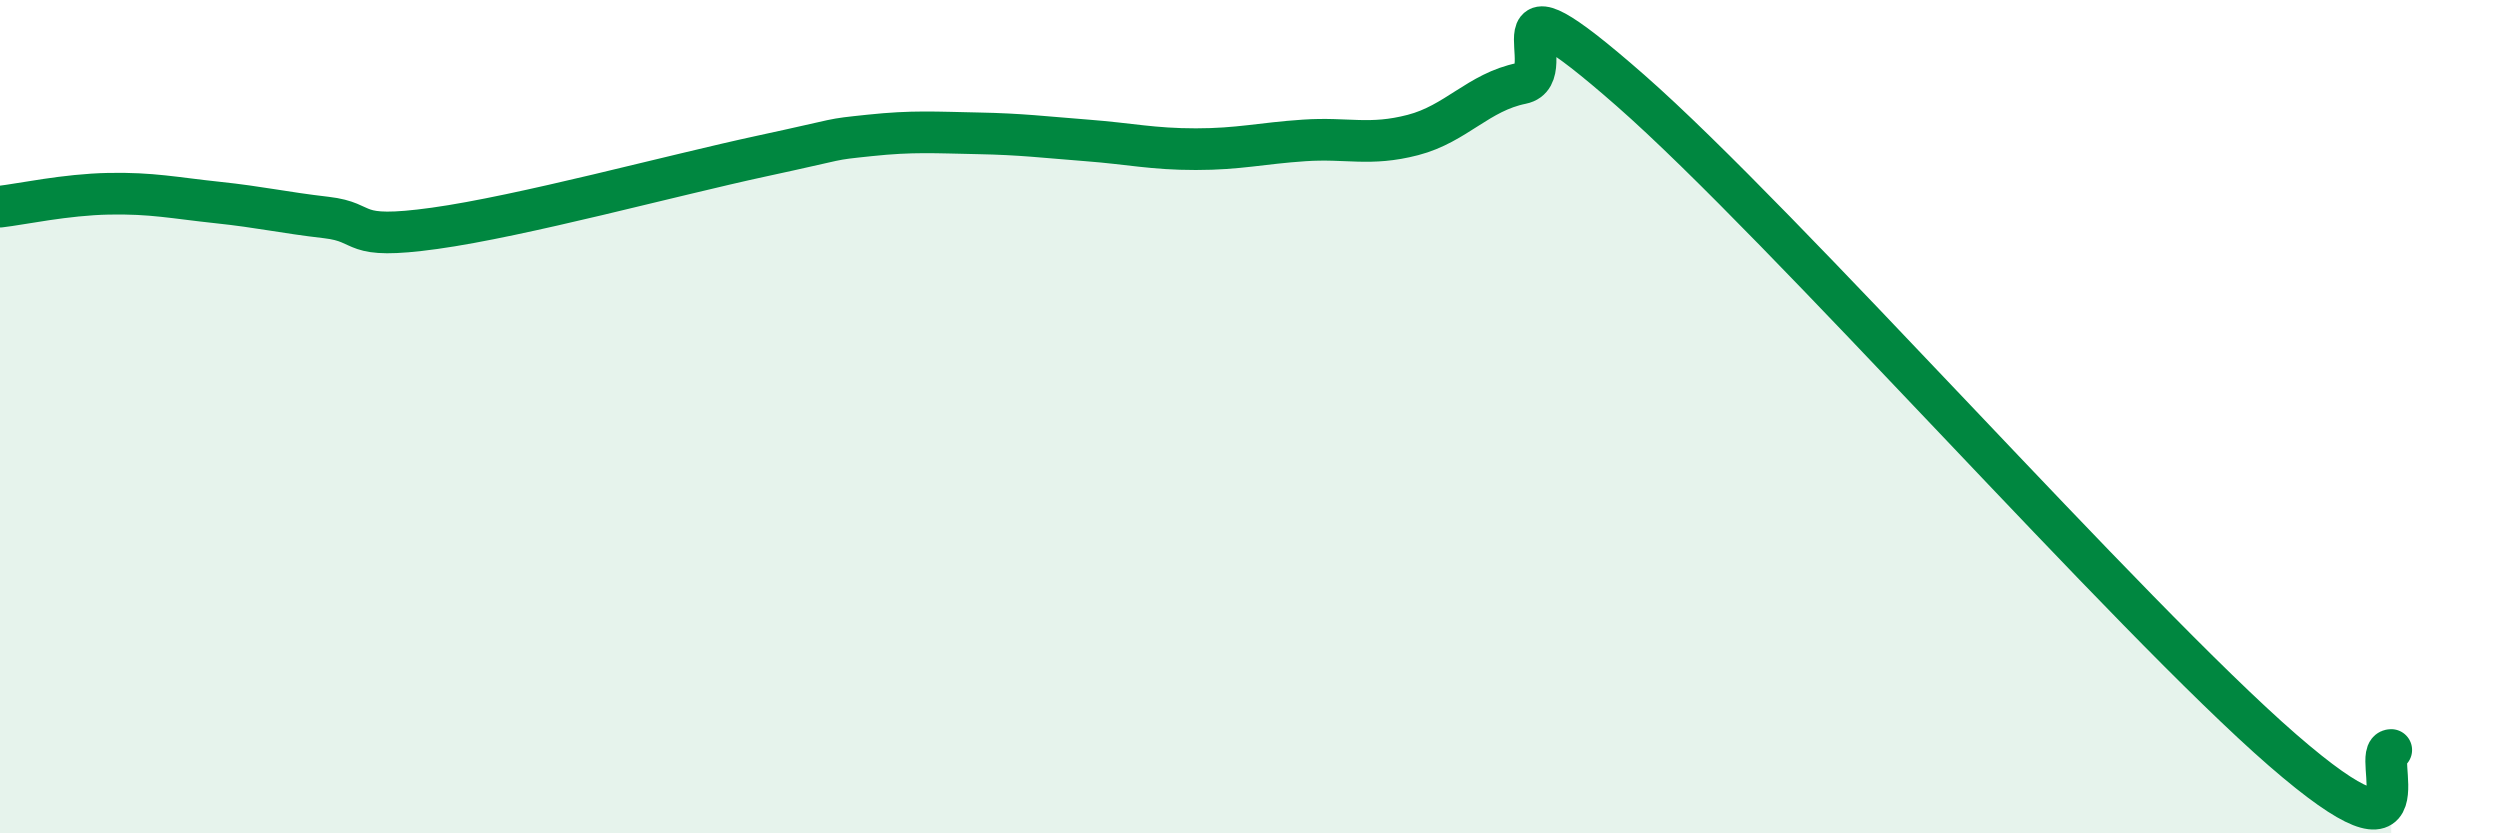
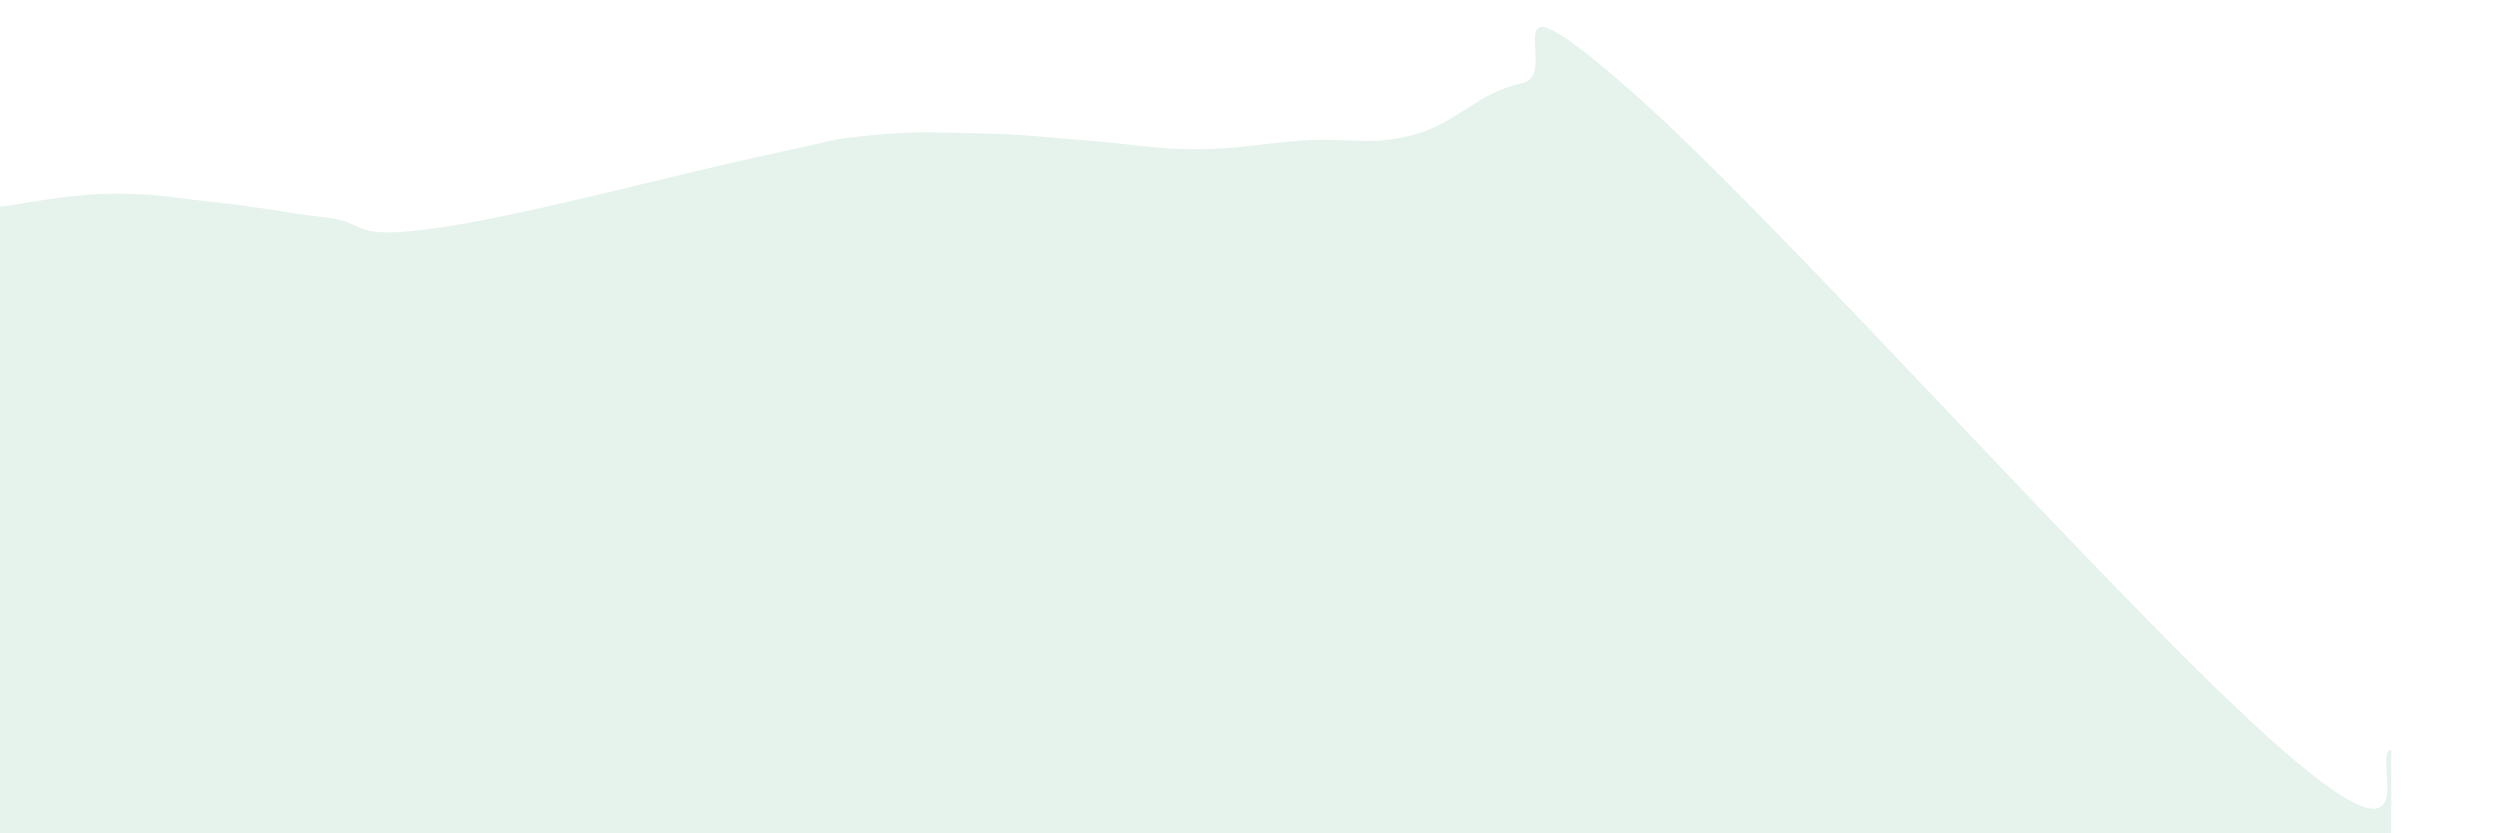
<svg xmlns="http://www.w3.org/2000/svg" width="60" height="20" viewBox="0 0 60 20">
  <path d="M 0,4.96 C 0.52,4.9 1.57,4.67 2.61,4.65 C 3.65,4.63 4.18,4.75 5.22,4.86 C 6.26,4.97 6.79,5.1 7.83,5.22 C 8.87,5.34 8.34,5.77 10.43,5.48 C 12.52,5.19 16.17,4.2 18.26,3.75 C 20.35,3.3 19.83,3.36 20.87,3.25 C 21.91,3.14 22.44,3.18 23.48,3.2 C 24.52,3.22 25.05,3.29 26.09,3.37 C 27.13,3.45 27.66,3.58 28.7,3.58 C 29.74,3.58 30.26,3.44 31.3,3.37 C 32.34,3.3 32.87,3.51 33.91,3.24 C 34.95,2.97 35.48,2.21 36.52,2 C 37.56,1.79 35.48,-1.03 39.13,2.17 C 42.78,5.37 51.13,14.83 54.78,18 C 58.43,21.17 56.87,18 57.39,18L57.39 20L0 20Z" fill="#008740" opacity="0.1" stroke-linecap="round" stroke-linejoin="round" />
-   <path d="M 0,4.96 C 0.52,4.9 1.57,4.67 2.61,4.65 C 3.65,4.63 4.18,4.75 5.22,4.86 C 6.26,4.97 6.79,5.1 7.83,5.22 C 8.87,5.34 8.34,5.77 10.43,5.48 C 12.52,5.19 16.17,4.2 18.26,3.75 C 20.35,3.3 19.83,3.36 20.87,3.25 C 21.91,3.14 22.44,3.18 23.48,3.2 C 24.52,3.22 25.05,3.29 26.09,3.37 C 27.13,3.45 27.66,3.58 28.7,3.58 C 29.74,3.58 30.26,3.44 31.3,3.37 C 32.34,3.3 32.87,3.51 33.91,3.24 C 34.95,2.97 35.48,2.21 36.52,2 C 37.56,1.79 35.48,-1.03 39.13,2.17 C 42.78,5.37 51.13,14.83 54.78,18 C 58.43,21.17 56.87,18 57.39,18" stroke="#008740" stroke-width="1" fill="none" stroke-linecap="round" stroke-linejoin="round" />
</svg>